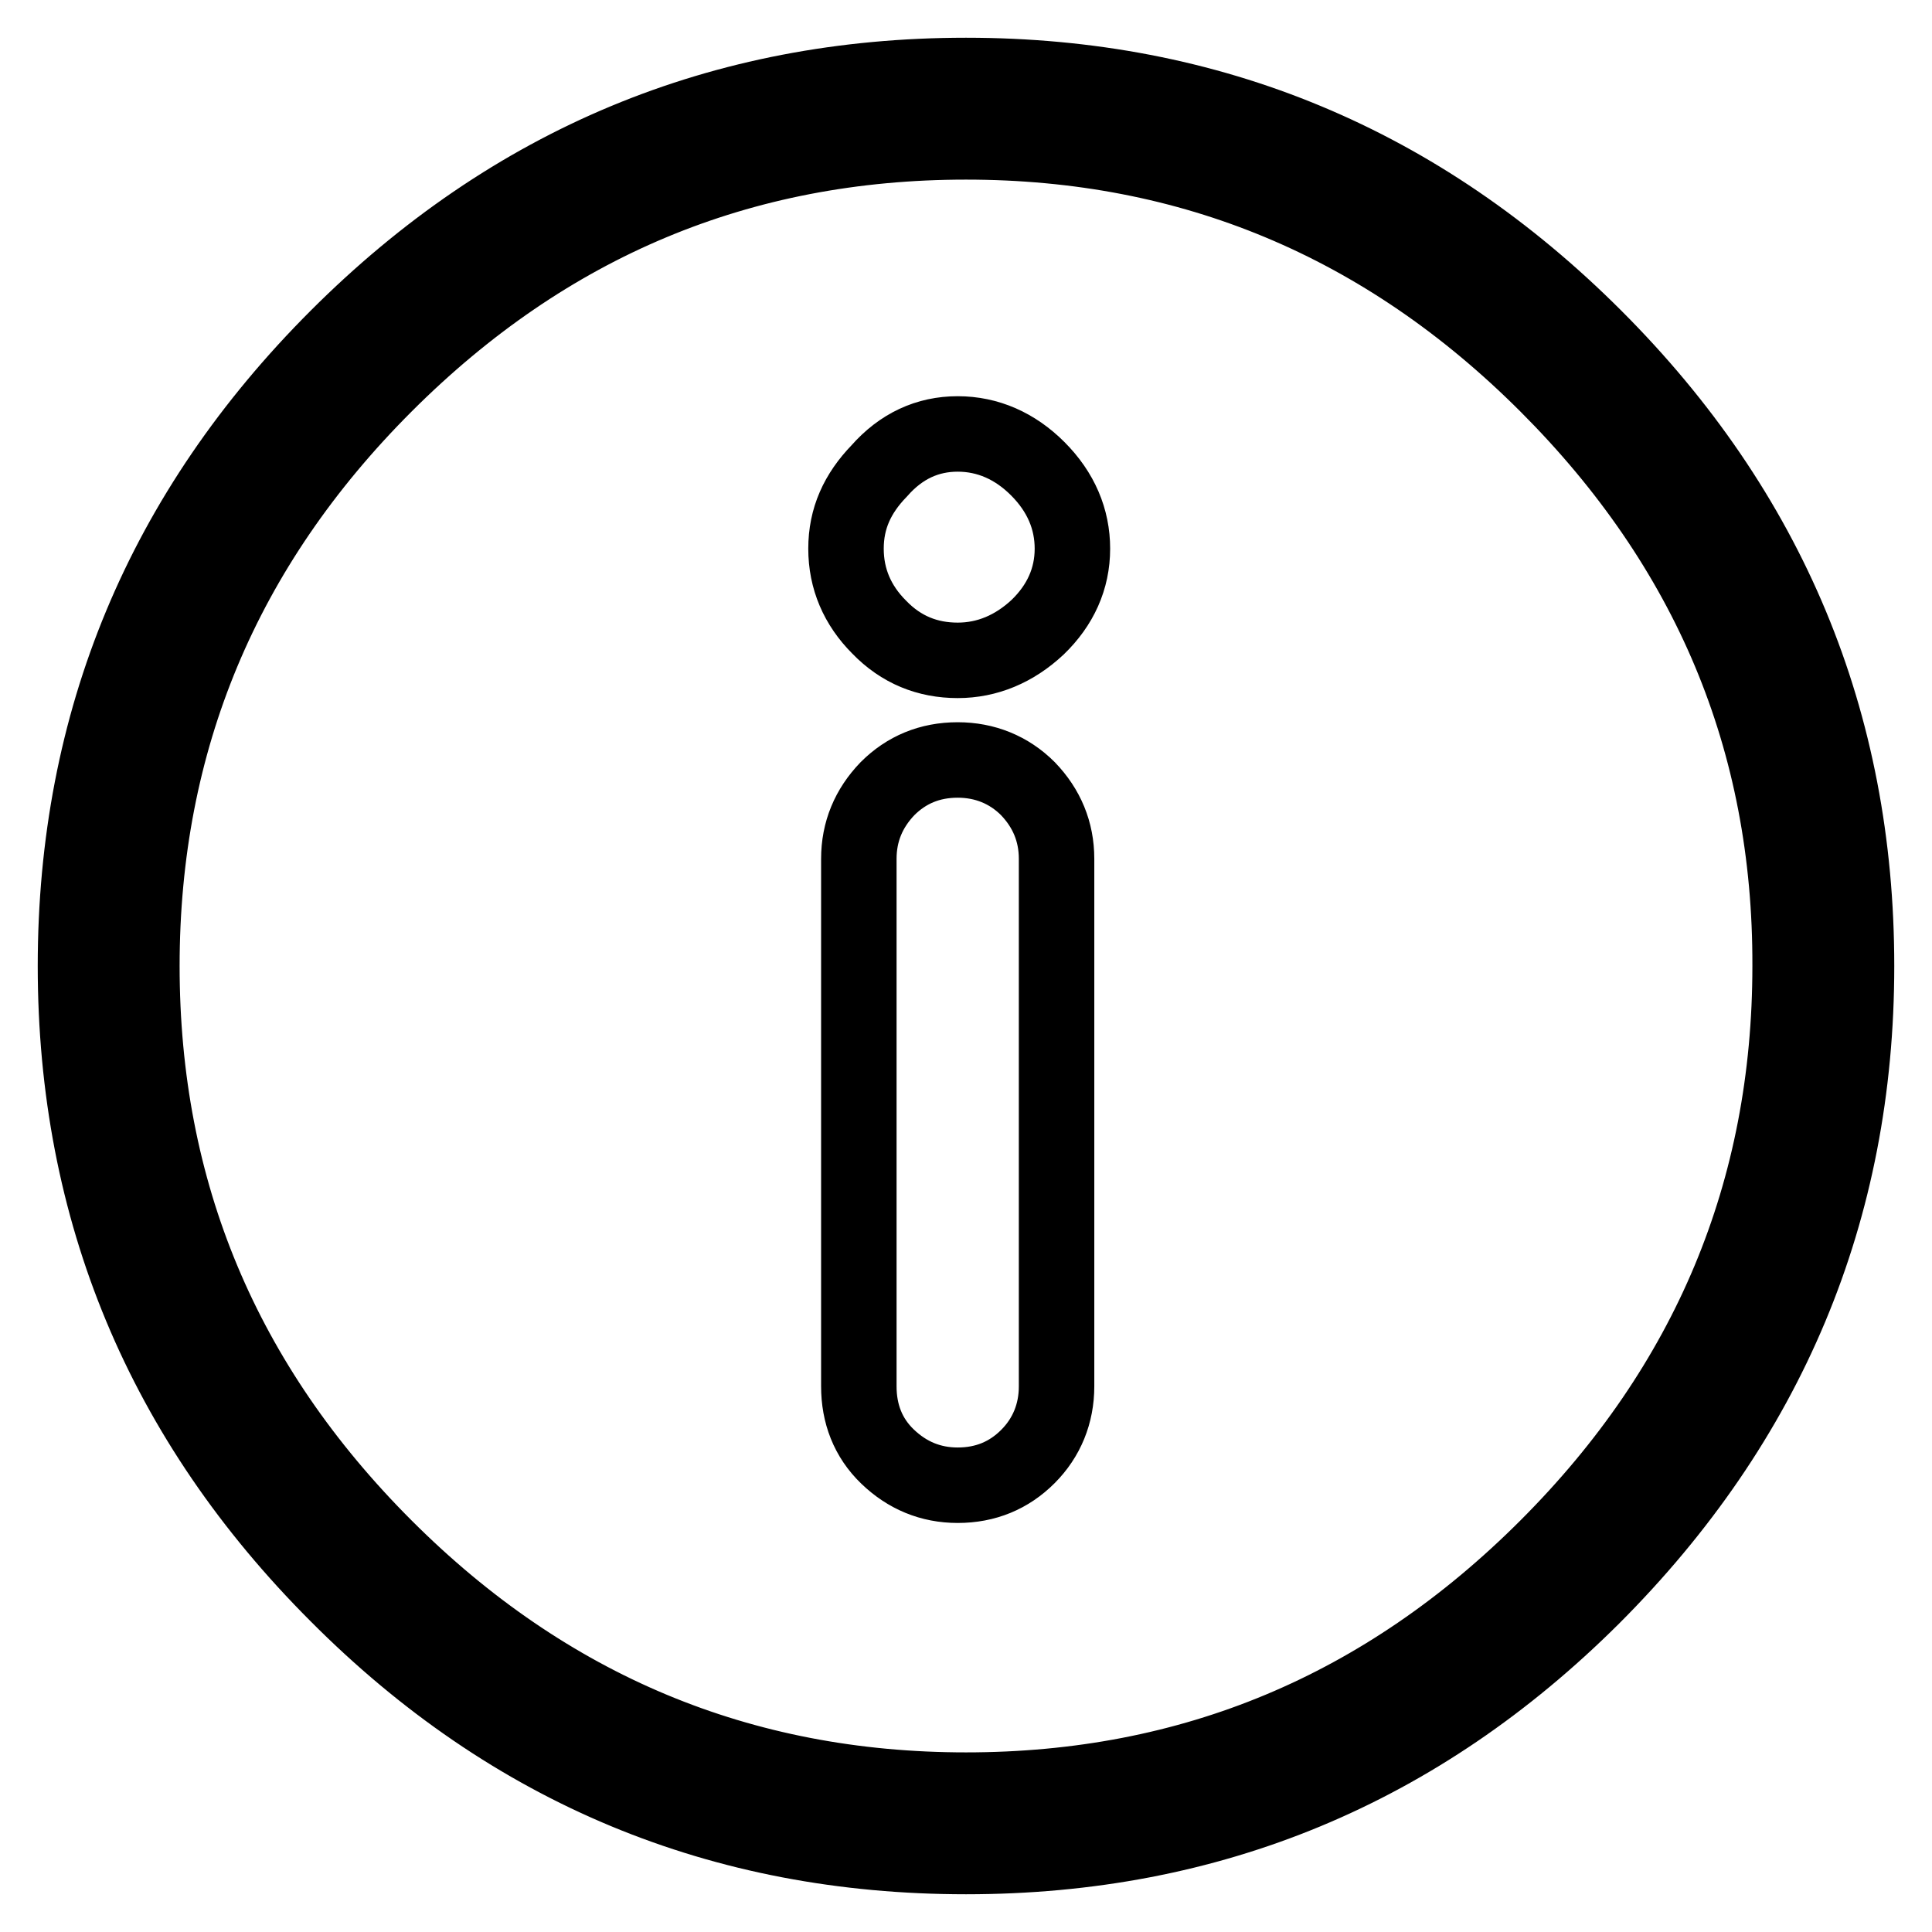
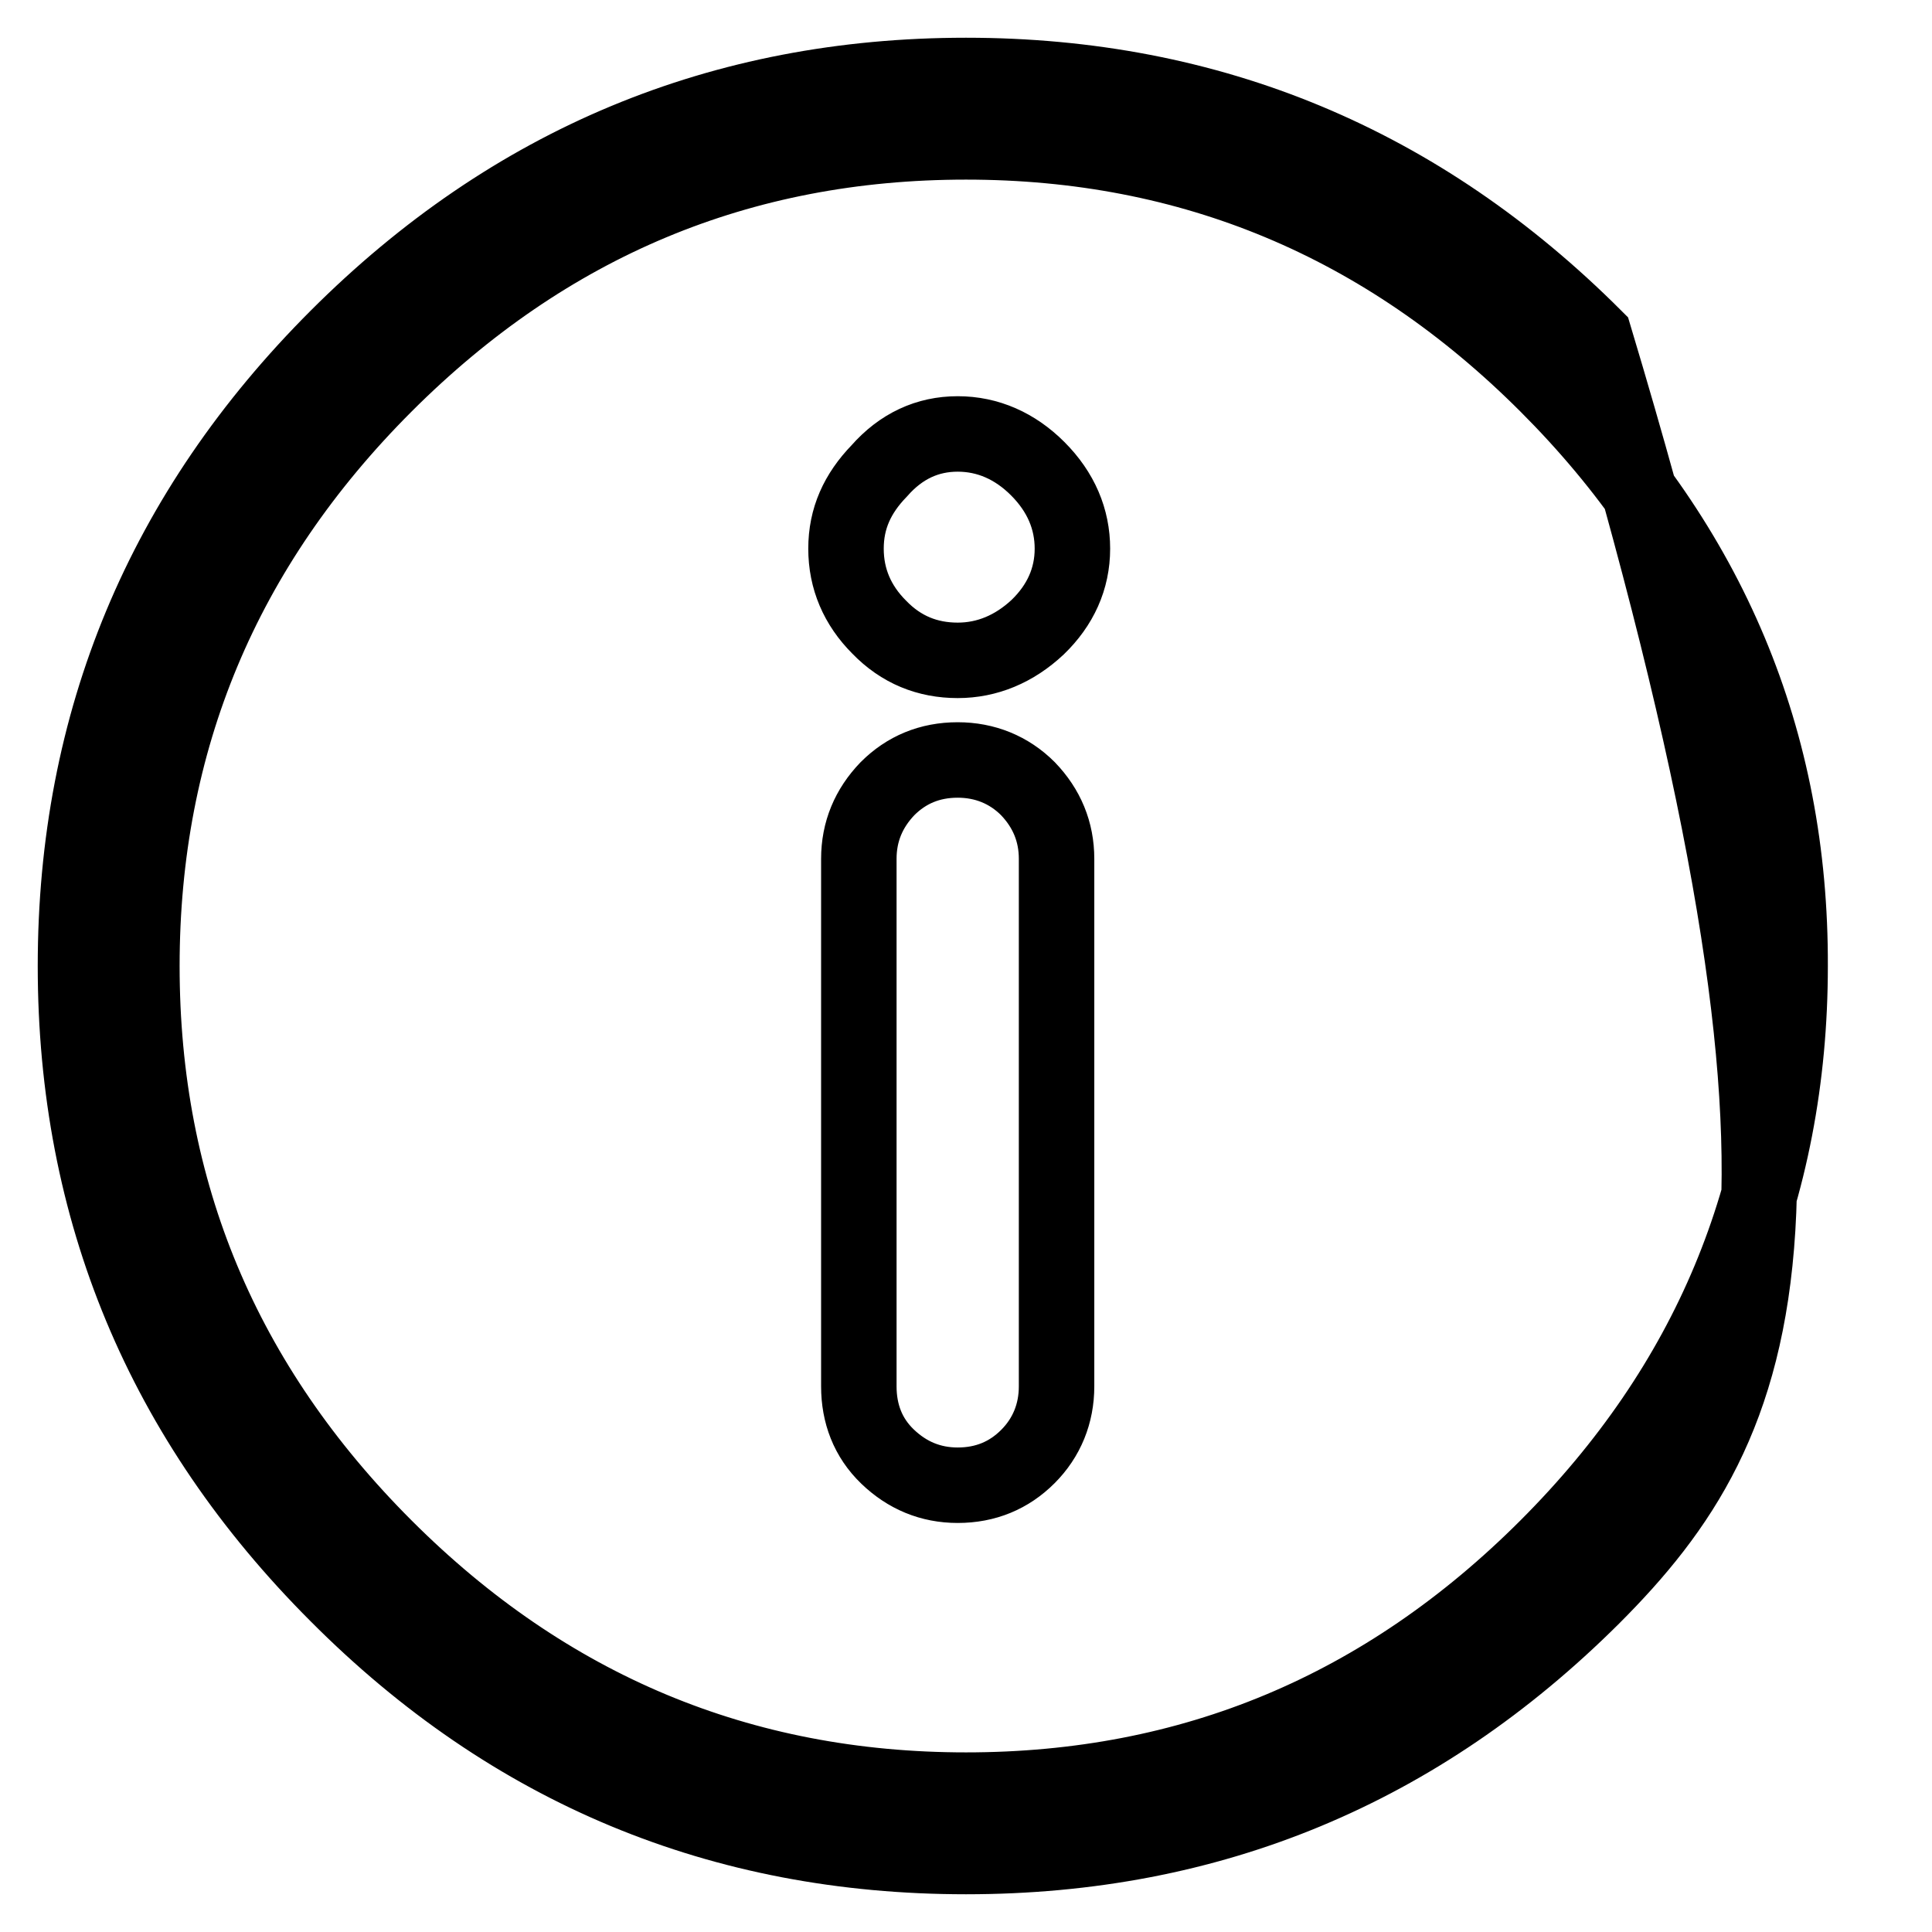
<svg xmlns="http://www.w3.org/2000/svg" version="1.1" x="0px" y="0px" viewBox="0 0 256 256" enable-background="new 0 0 256 256" xml:space="preserve">
  <g>
-     <path stroke-width="10" fill-opacity="0" stroke="#000000" d="M211,211.6c-23,22.9-50.6,34.4-83,34.4c-32.4,0-60.2-11.5-83.3-34.7C21.6,188.2,10,160.4,10,128 c0-32.4,11.6-60.2,34.7-83.3C67.8,21.6,95.6,10,128,10c32.4,0,60.2,11.6,83.3,34.7C234.4,67.8,246,95.6,246,128 C246,160.4,234.3,188.3,211,211.6z M205,51c-21.5-21.5-47.2-32.2-77-32.2c-29.9,0-55.5,10.7-77,32.2c-21.5,21.5-32.2,47.2-32.2,77 c0,29.9,10.7,55.5,32.2,77c21.5,21.5,47.2,32.2,77,32.2c29.9,0,55.5-10.7,77-32.2c21.5-21.5,32.2-47.2,32.2-77 C237.3,98.1,226.5,72.5,205,51z M116.5,62.4c2.9-3.3,6.4-4.9,10.4-4.9s7.6,1.6,10.6,4.6c3.1,3.1,4.6,6.7,4.6,10.6 c0,4-1.6,7.5-4.6,10.4c-3.1,2.9-6.7,4.4-10.6,4.4c-4,0-7.5-1.4-10.4-4.4c-2.9-2.9-4.4-6.4-4.4-10.4S113.6,65.4,116.5,62.4z  M140,113.8v69.9c0,3.6-1.3,6.8-3.8,9.3c-2.5,2.5-5.6,3.8-9.3,3.8c-3.6,0-6.7-1.3-9.3-3.8c-2.6-2.5-3.8-5.7-3.8-9.3v-69.9 c0-3.6,1.3-6.7,3.8-9.3c2.5-2.5,5.6-3.8,9.3-3.8c3.6,0,6.8,1.3,9.3,3.8C138.7,107.1,140,110.2,140,113.8z" />
+     <path stroke-width="10" fill-opacity="0" stroke="#000000" d="M211,211.6c-23,22.9-50.6,34.4-83,34.4c-32.4,0-60.2-11.5-83.3-34.7C21.6,188.2,10,160.4,10,128 c0-32.4,11.6-60.2,34.7-83.3C67.8,21.6,95.6,10,128,10c32.4,0,60.2,11.6,83.3,34.7C246,160.4,234.3,188.3,211,211.6z M205,51c-21.5-21.5-47.2-32.2-77-32.2c-29.9,0-55.5,10.7-77,32.2c-21.5,21.5-32.2,47.2-32.2,77 c0,29.9,10.7,55.5,32.2,77c21.5,21.5,47.2,32.2,77,32.2c29.9,0,55.5-10.7,77-32.2c21.5-21.5,32.2-47.2,32.2-77 C237.3,98.1,226.5,72.5,205,51z M116.5,62.4c2.9-3.3,6.4-4.9,10.4-4.9s7.6,1.6,10.6,4.6c3.1,3.1,4.6,6.7,4.6,10.6 c0,4-1.6,7.5-4.6,10.4c-3.1,2.9-6.7,4.4-10.6,4.4c-4,0-7.5-1.4-10.4-4.4c-2.9-2.9-4.4-6.4-4.4-10.4S113.6,65.4,116.5,62.4z  M140,113.8v69.9c0,3.6-1.3,6.8-3.8,9.3c-2.5,2.5-5.6,3.8-9.3,3.8c-3.6,0-6.7-1.3-9.3-3.8c-2.6-2.5-3.8-5.7-3.8-9.3v-69.9 c0-3.6,1.3-6.7,3.8-9.3c2.5-2.5,5.6-3.8,9.3-3.8c3.6,0,6.8,1.3,9.3,3.8C138.7,107.1,140,110.2,140,113.8z" />
  </g>
</svg>